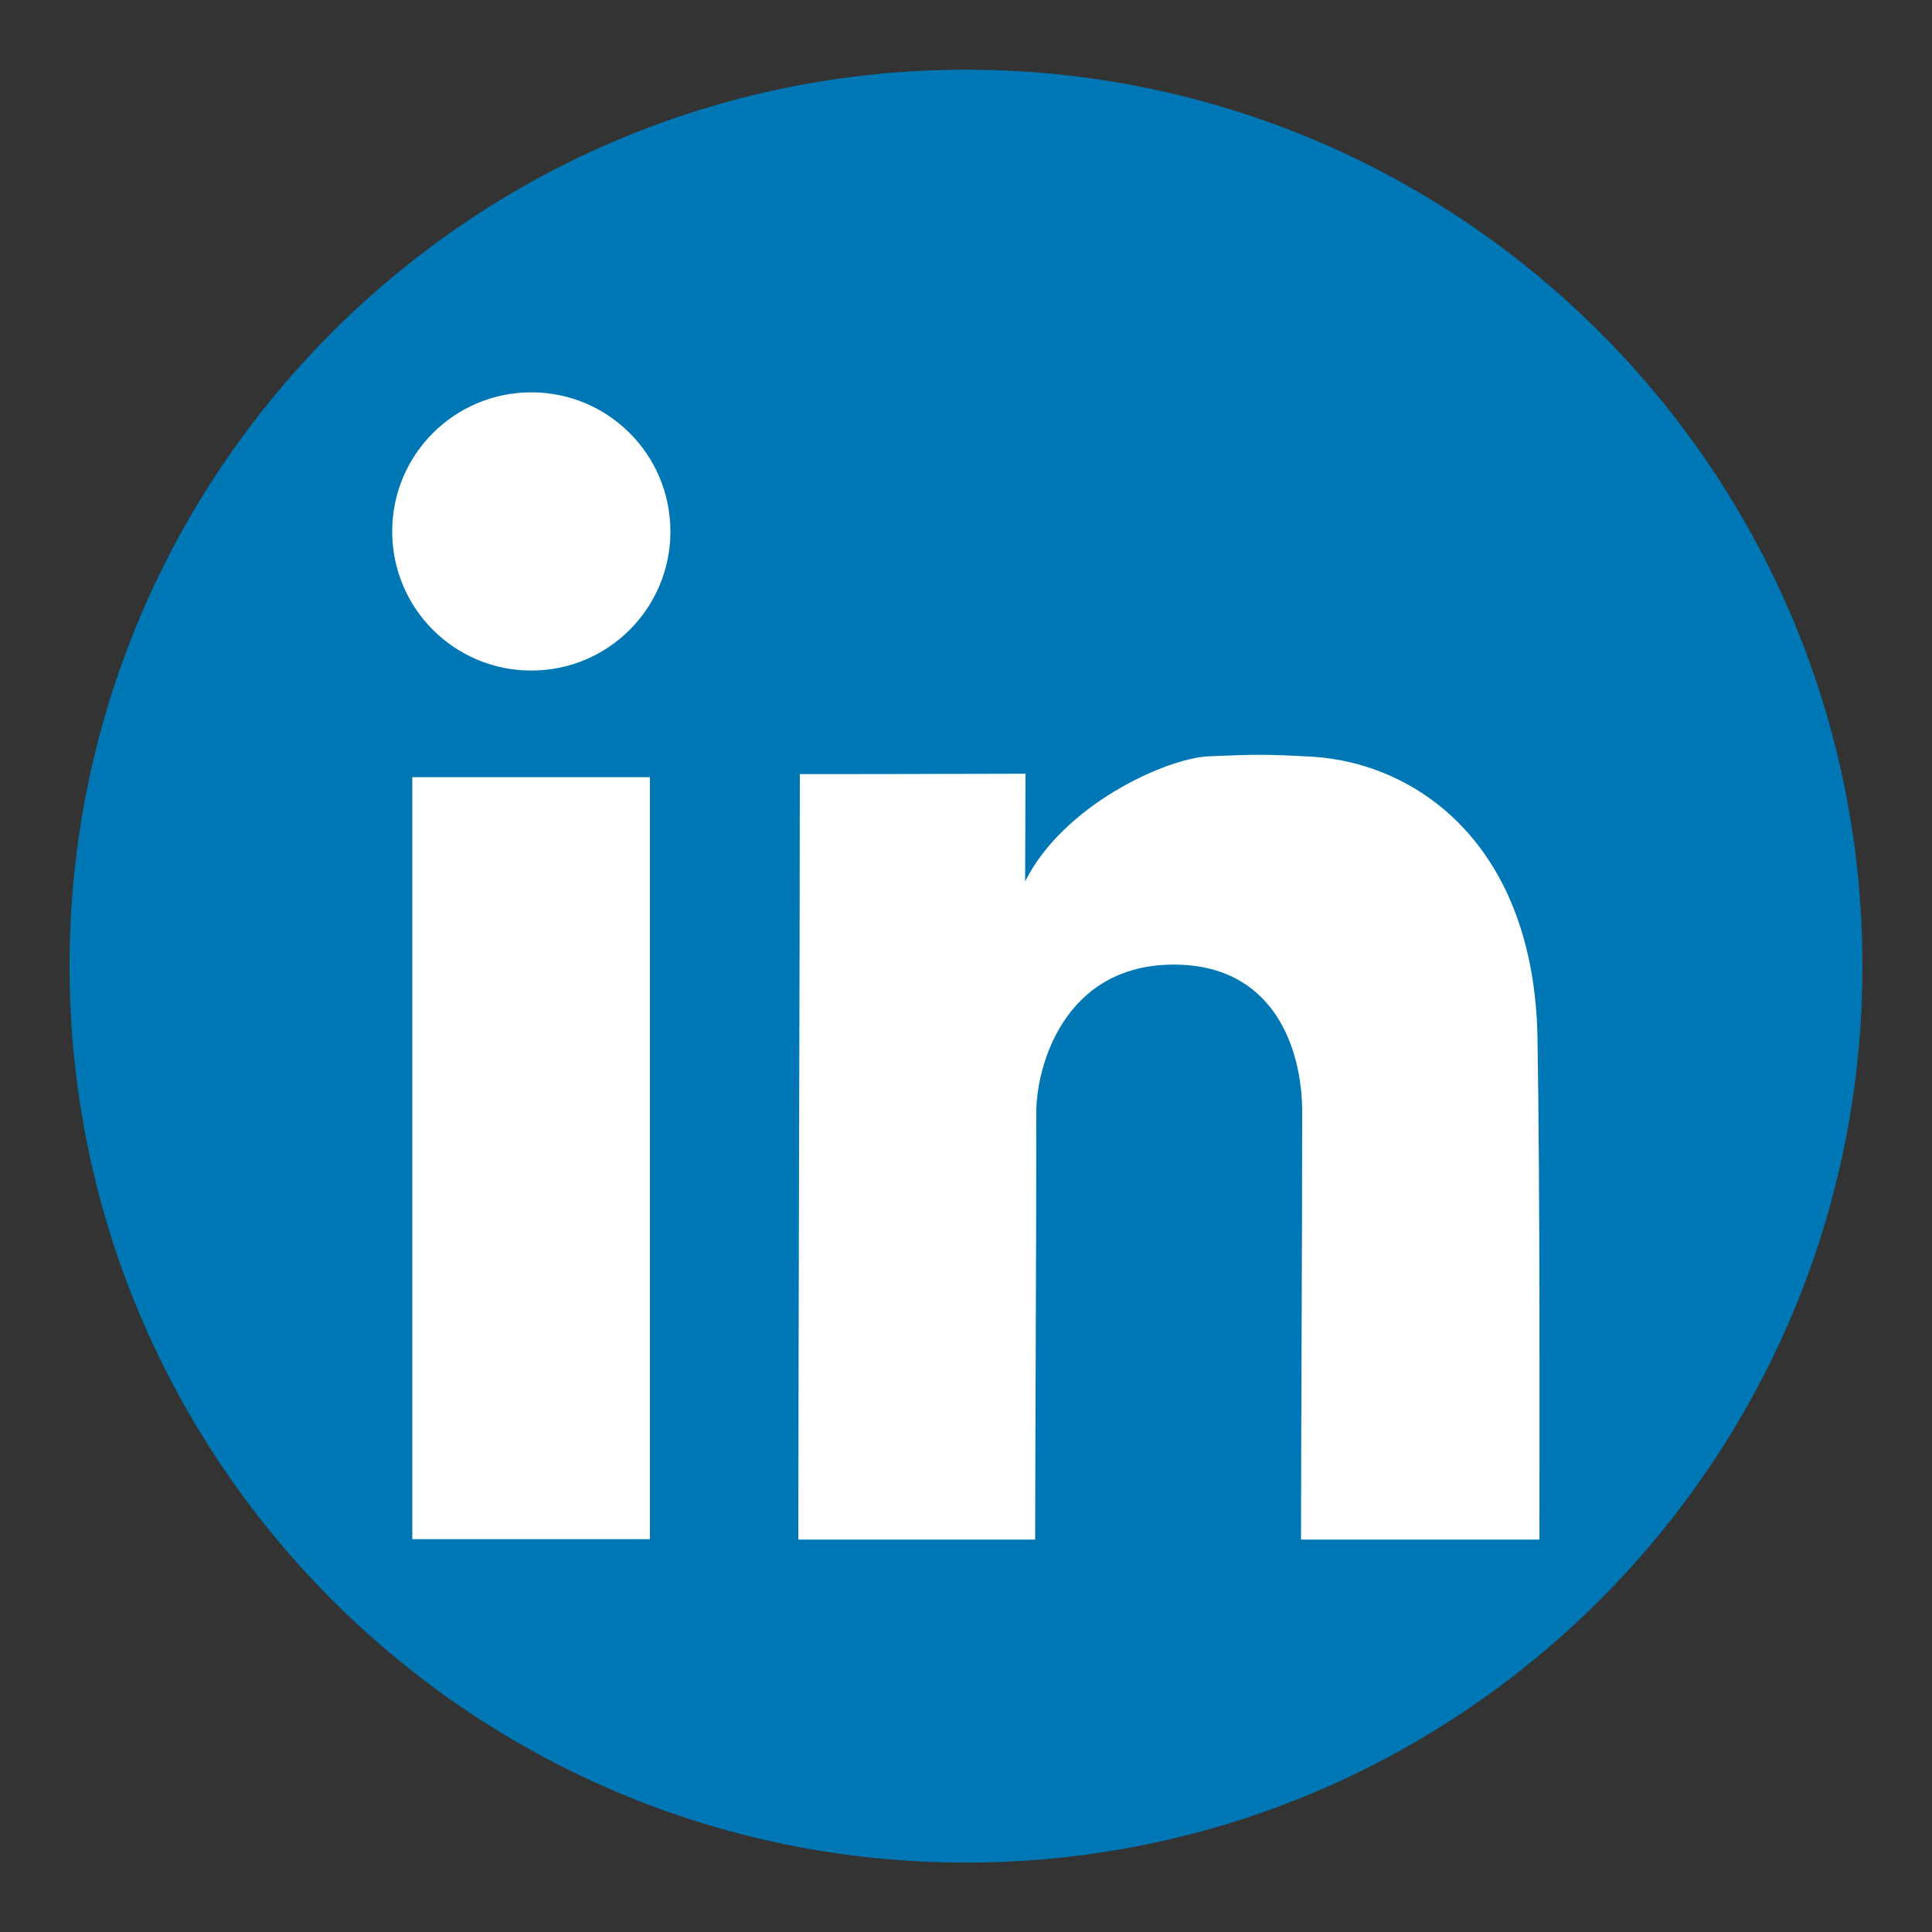
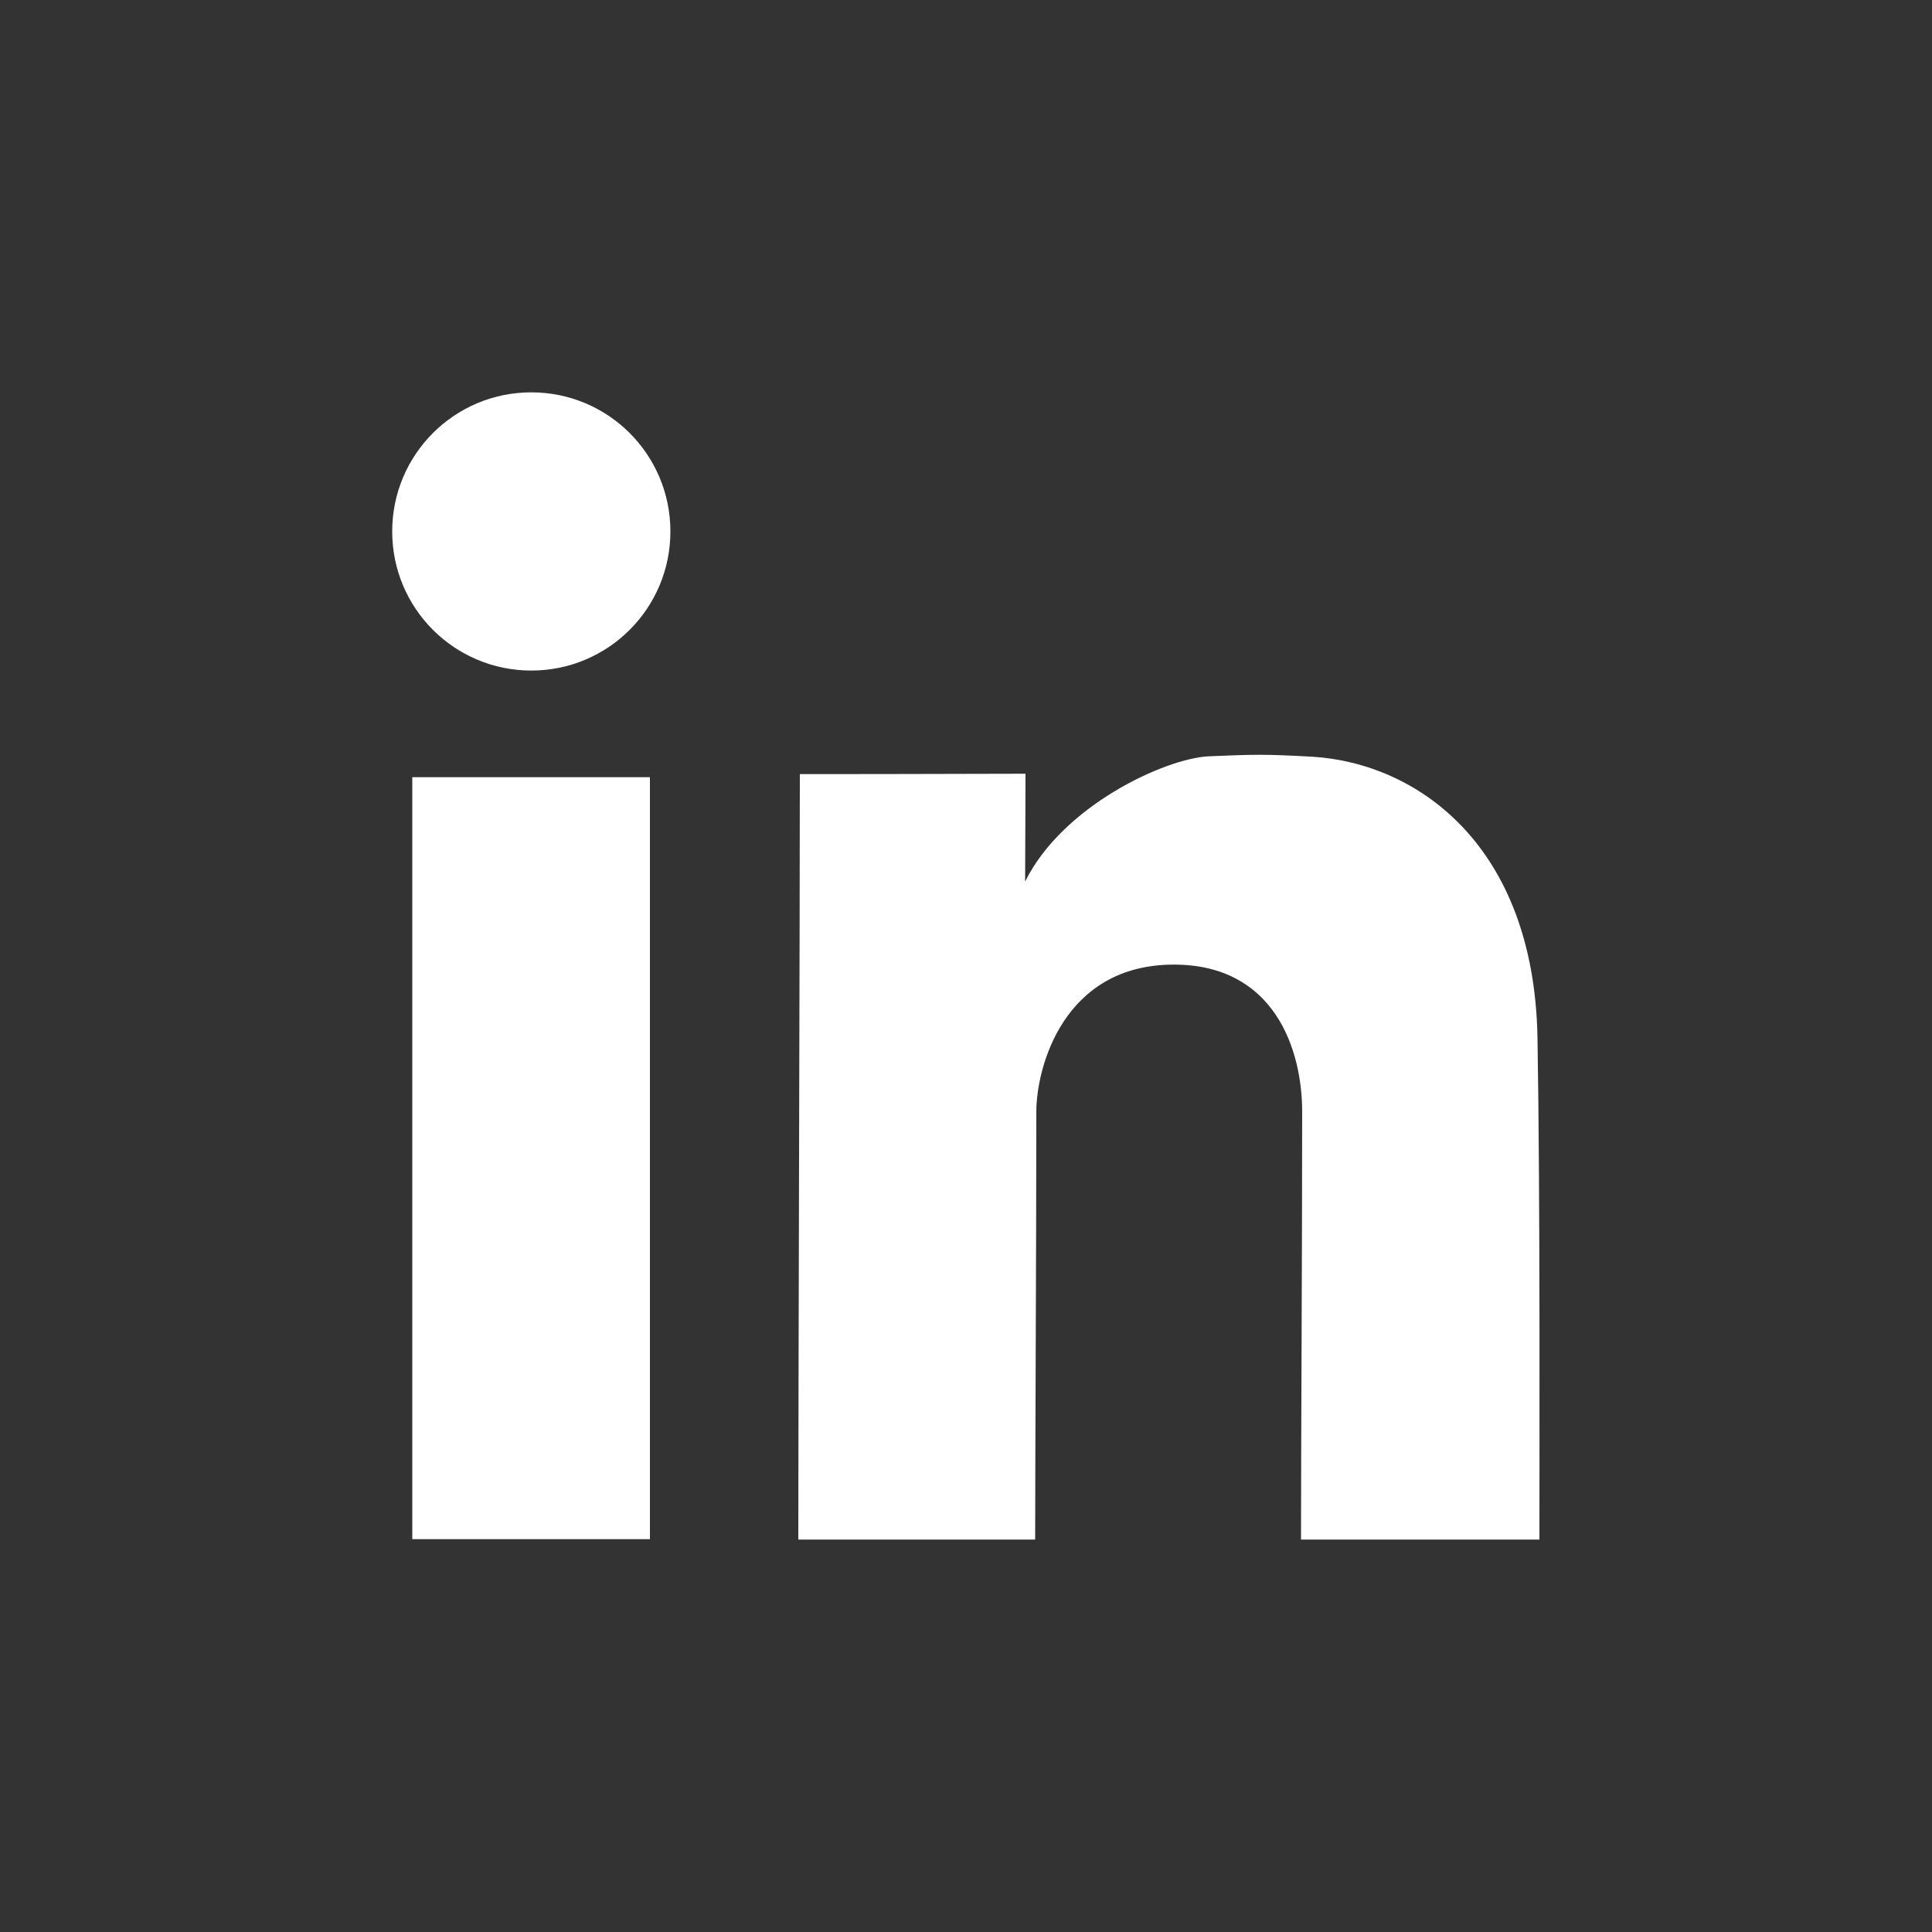
<svg xmlns="http://www.w3.org/2000/svg" version="1.1" id="svg2" x="0px" y="0px" viewBox="0 0 500 500" style="enable-background:new 0 0 500 500;" xml:space="preserve">
  <rect x="0" y="0" width="500" height="500" fill="#333333" stroke="none" />
  <style type="text/css">
	.st0{fill:#0077B5;}
	.st1{fill:#FFFFFF;}
</style>
  <g id="layer1" transform="translate(0,-552.362)">
-     <path id="rect2990-1" class="st0" d="M250,570.4L250,570.4c128.1,0,232,103.9,232,232l0,0c0,128.1-103.9,232-232,232l0,0   c-128.1,0-232-103.9-232-232l0,0C18,674.2,121.9,570.4,250,570.4z" />
    <g id="layer1-9" transform="translate(-549.005,80.294)">
	</g>
    <g id="layer1-6" transform="translate(-575.714,40)">
	</g>
    <g id="layer1-92" transform="matrix(0.995,0,0,0.997,619.97,-73.129)">
      <g id="layer1-9-7" transform="translate(-1068,-236)">
		</g>
    </g>
    <path id="rect2989-1-7" class="st1" d="M137.5,653.9c-19.9,0-36,16.1-36,36c0,19.9,16.1,36,36,36s36-16.1,36-36   C173.5,670,157.4,653.9,137.5,653.9z M325.9,747.7L325.9,747.7c-4.1,0-8,0.2-13.2,0.4c-11.3,0.6-37.7,12.8-47.4,32.4   c0-8.5,0.1-16.3,0.1-27.9c-11.6,0-26.7,0.1-58.4,0.1c0,35.5-0.4,161.4-0.4,198.1h61.3c0-21.8,0.3-76.4,0.3-110.7   c0-11.5,7-38.1,35.6-38.1c26,0,33.2,21.9,33.2,38.1c0,35.7-0.3,86.3-0.3,110.7h61.7c0-23.9,0.2-88.9-0.5-129.9   c-0.9-49.8-31.1-71-58.2-72.7C334.1,747.9,330,747.7,325.9,747.7L325.9,747.7z M106.7,753.5v197.2h61.5V753.5   C168.2,753.5,106.7,753.5,106.7,753.5z" />
  </g>
</svg>